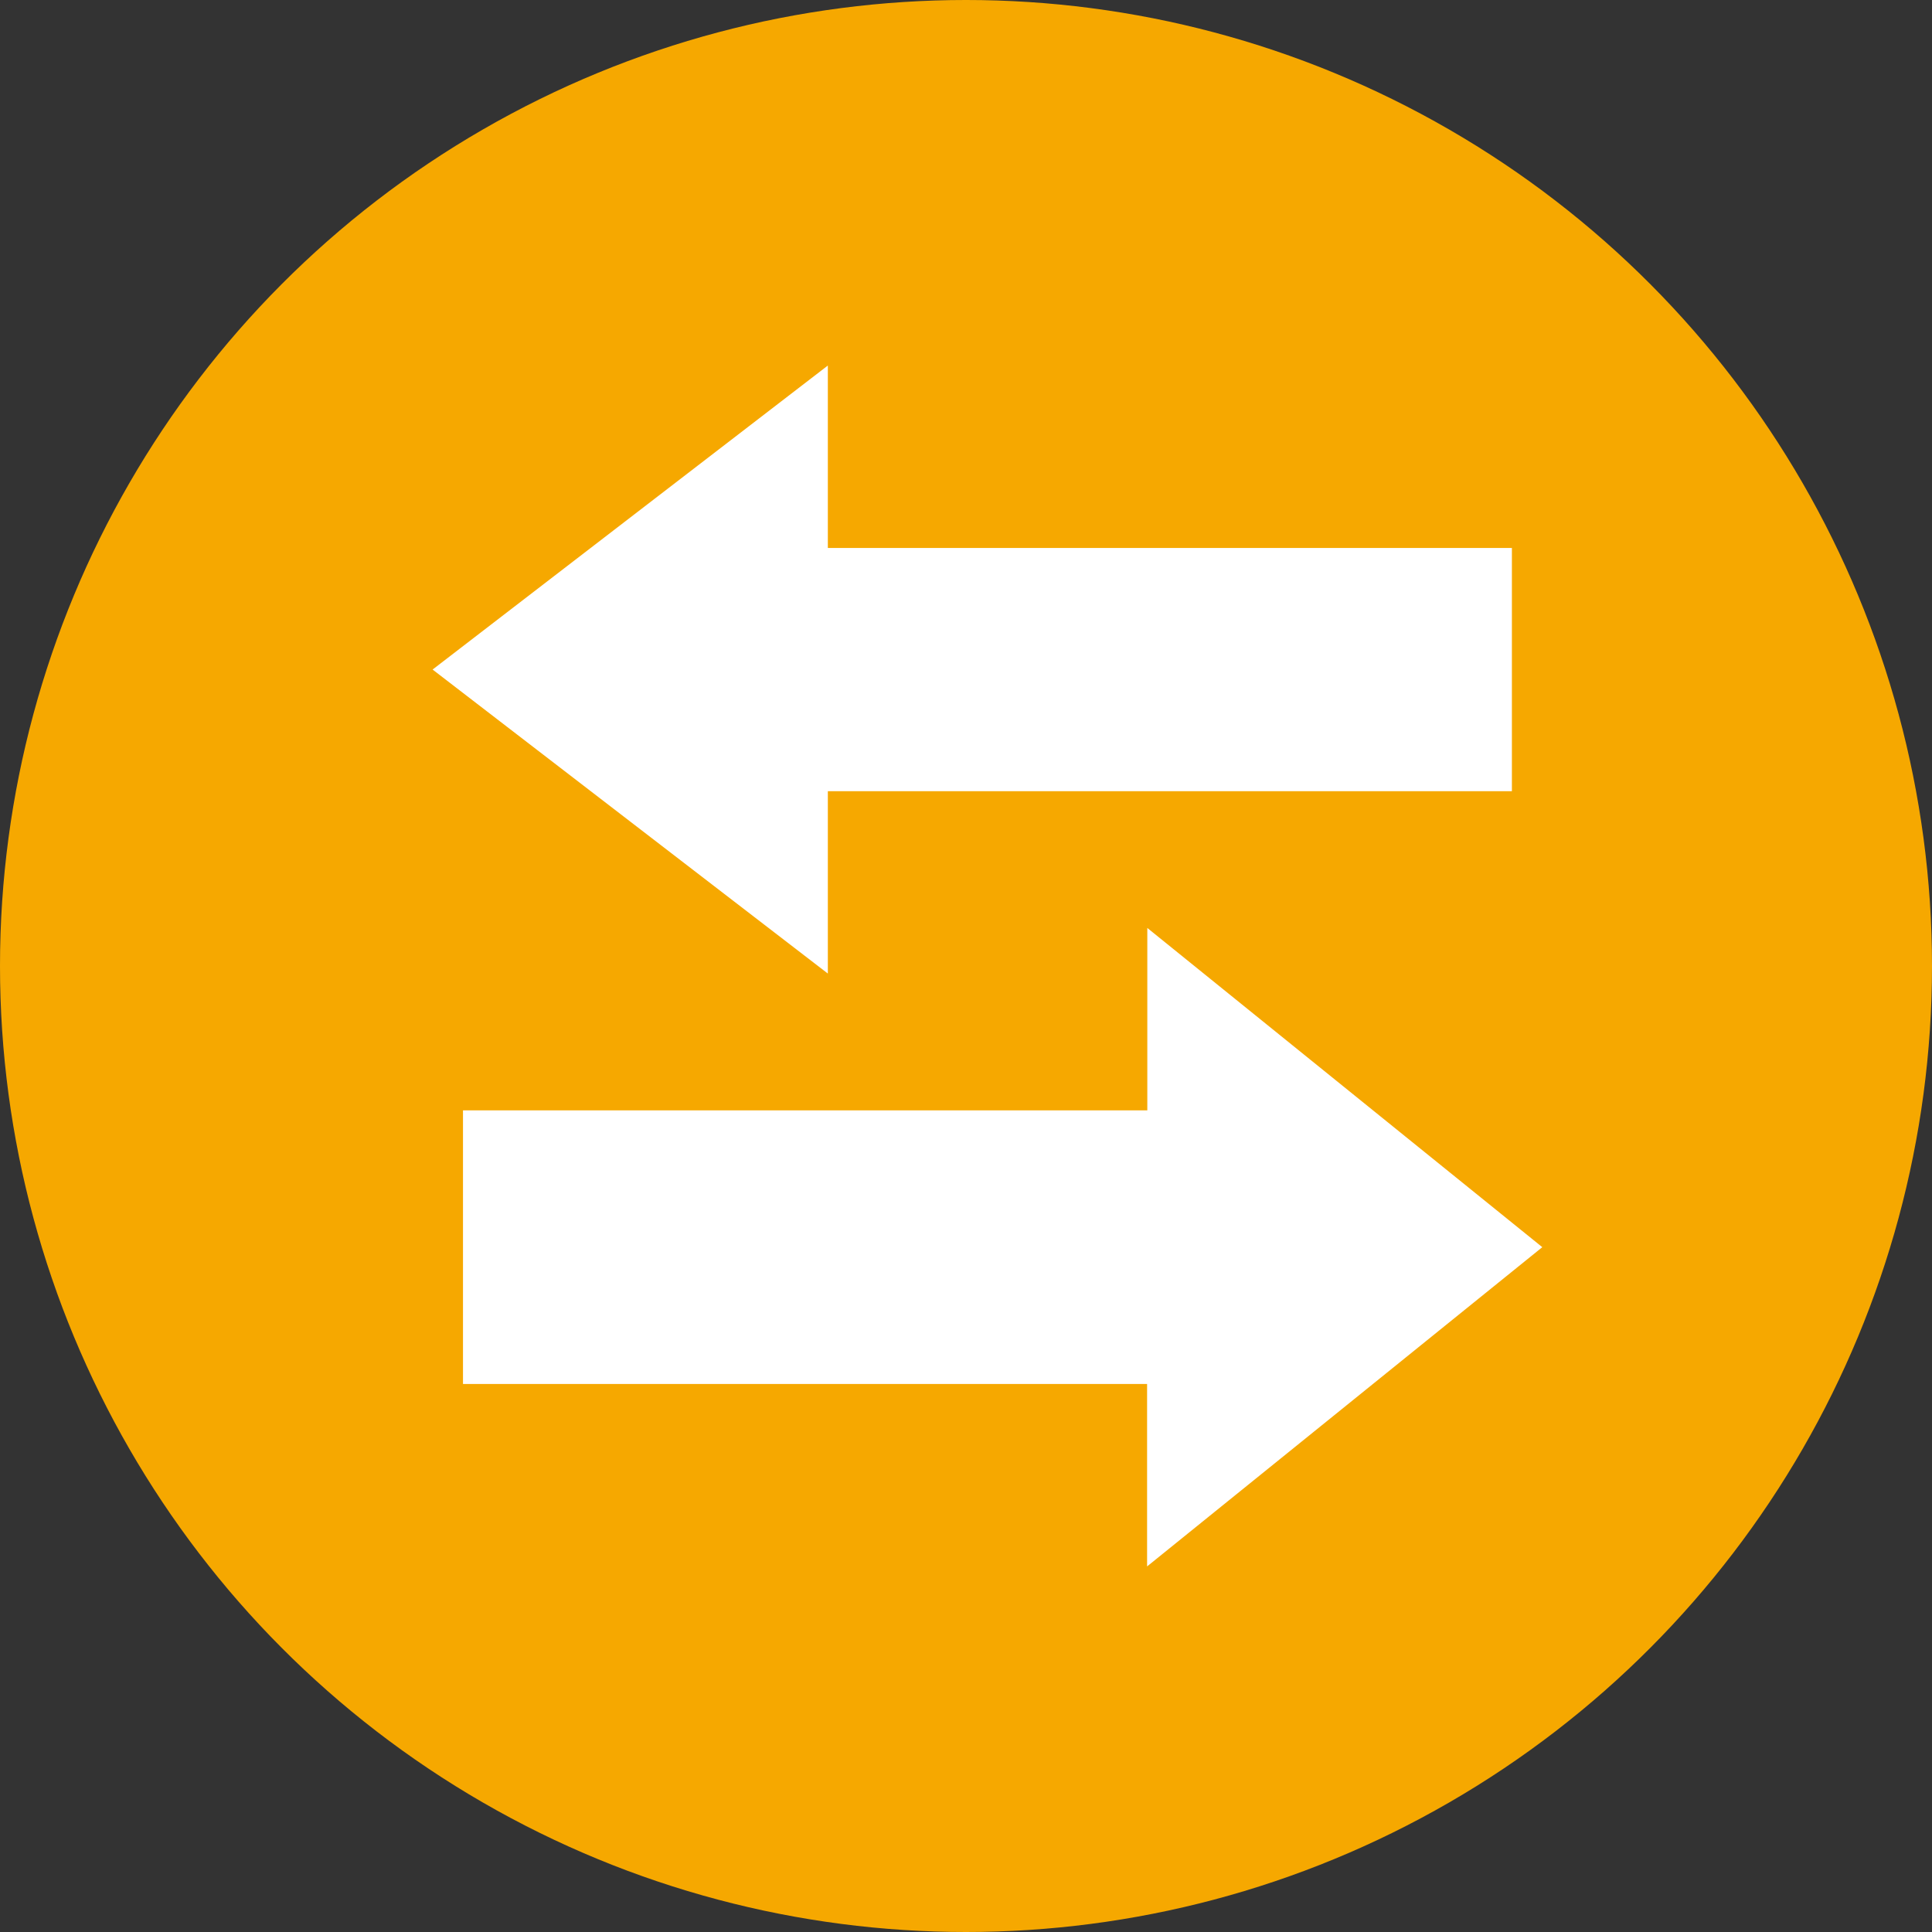
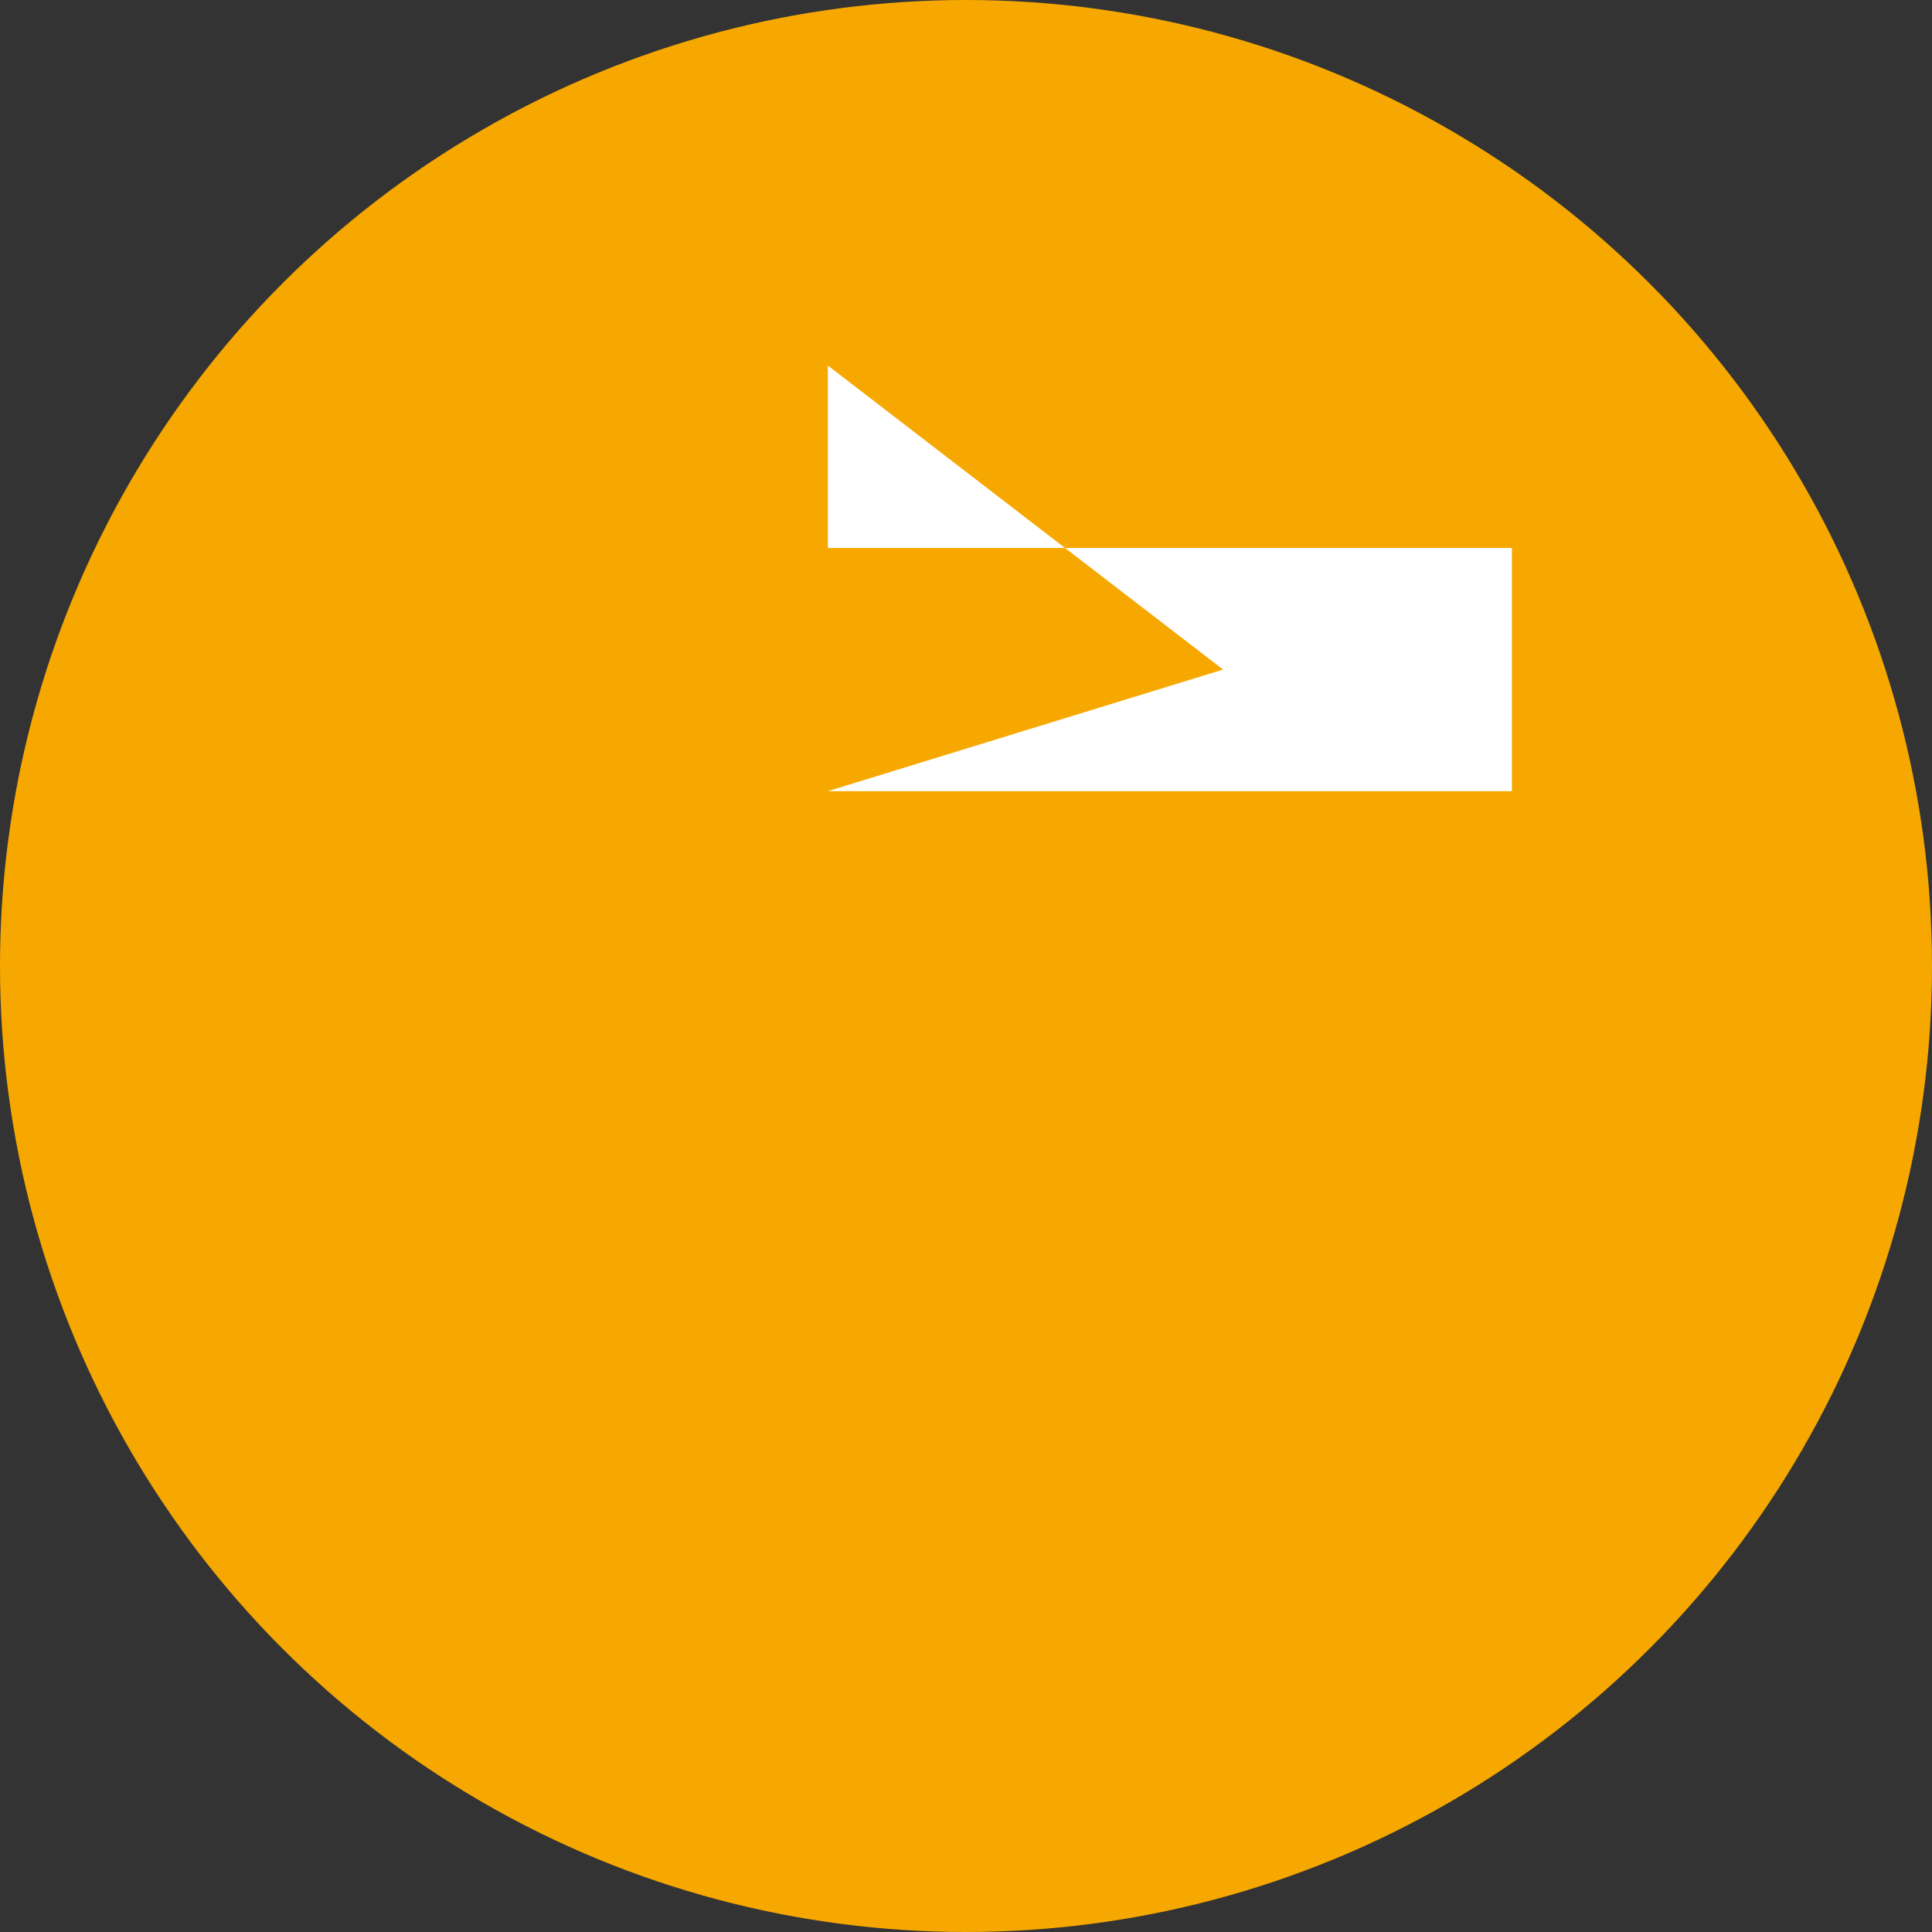
<svg xmlns="http://www.w3.org/2000/svg" width="45" height="45" viewBox="0 0 45 45">
  <rect x="0" y="0" width="45" height="45" fill="#333333" stroke="none" />
  <g transform="translate(-393 -2542)">
    <circle cx="22.5" cy="22.5" r="22.5" transform="translate(393 2542)" fill="#f6a800" />
    <g transform="translate(389.576 2540.014)">
-       <path d="M22.706,20.414H38.639V14.749H22.706V10.5L13.5,17.581l9.206,7.081Z" fill="#fff" />
-       <path d="M40.639,54.935l-9.2-7.435v4.249H15.5v6.373H31.434v4.249Z" transform="translate(-1.292 -23.9)" fill="#fff" />
+       <path d="M22.706,20.414H38.639V14.749H22.706V10.5l9.206,7.081Z" fill="#fff" />
    </g>
  </g>
</svg>